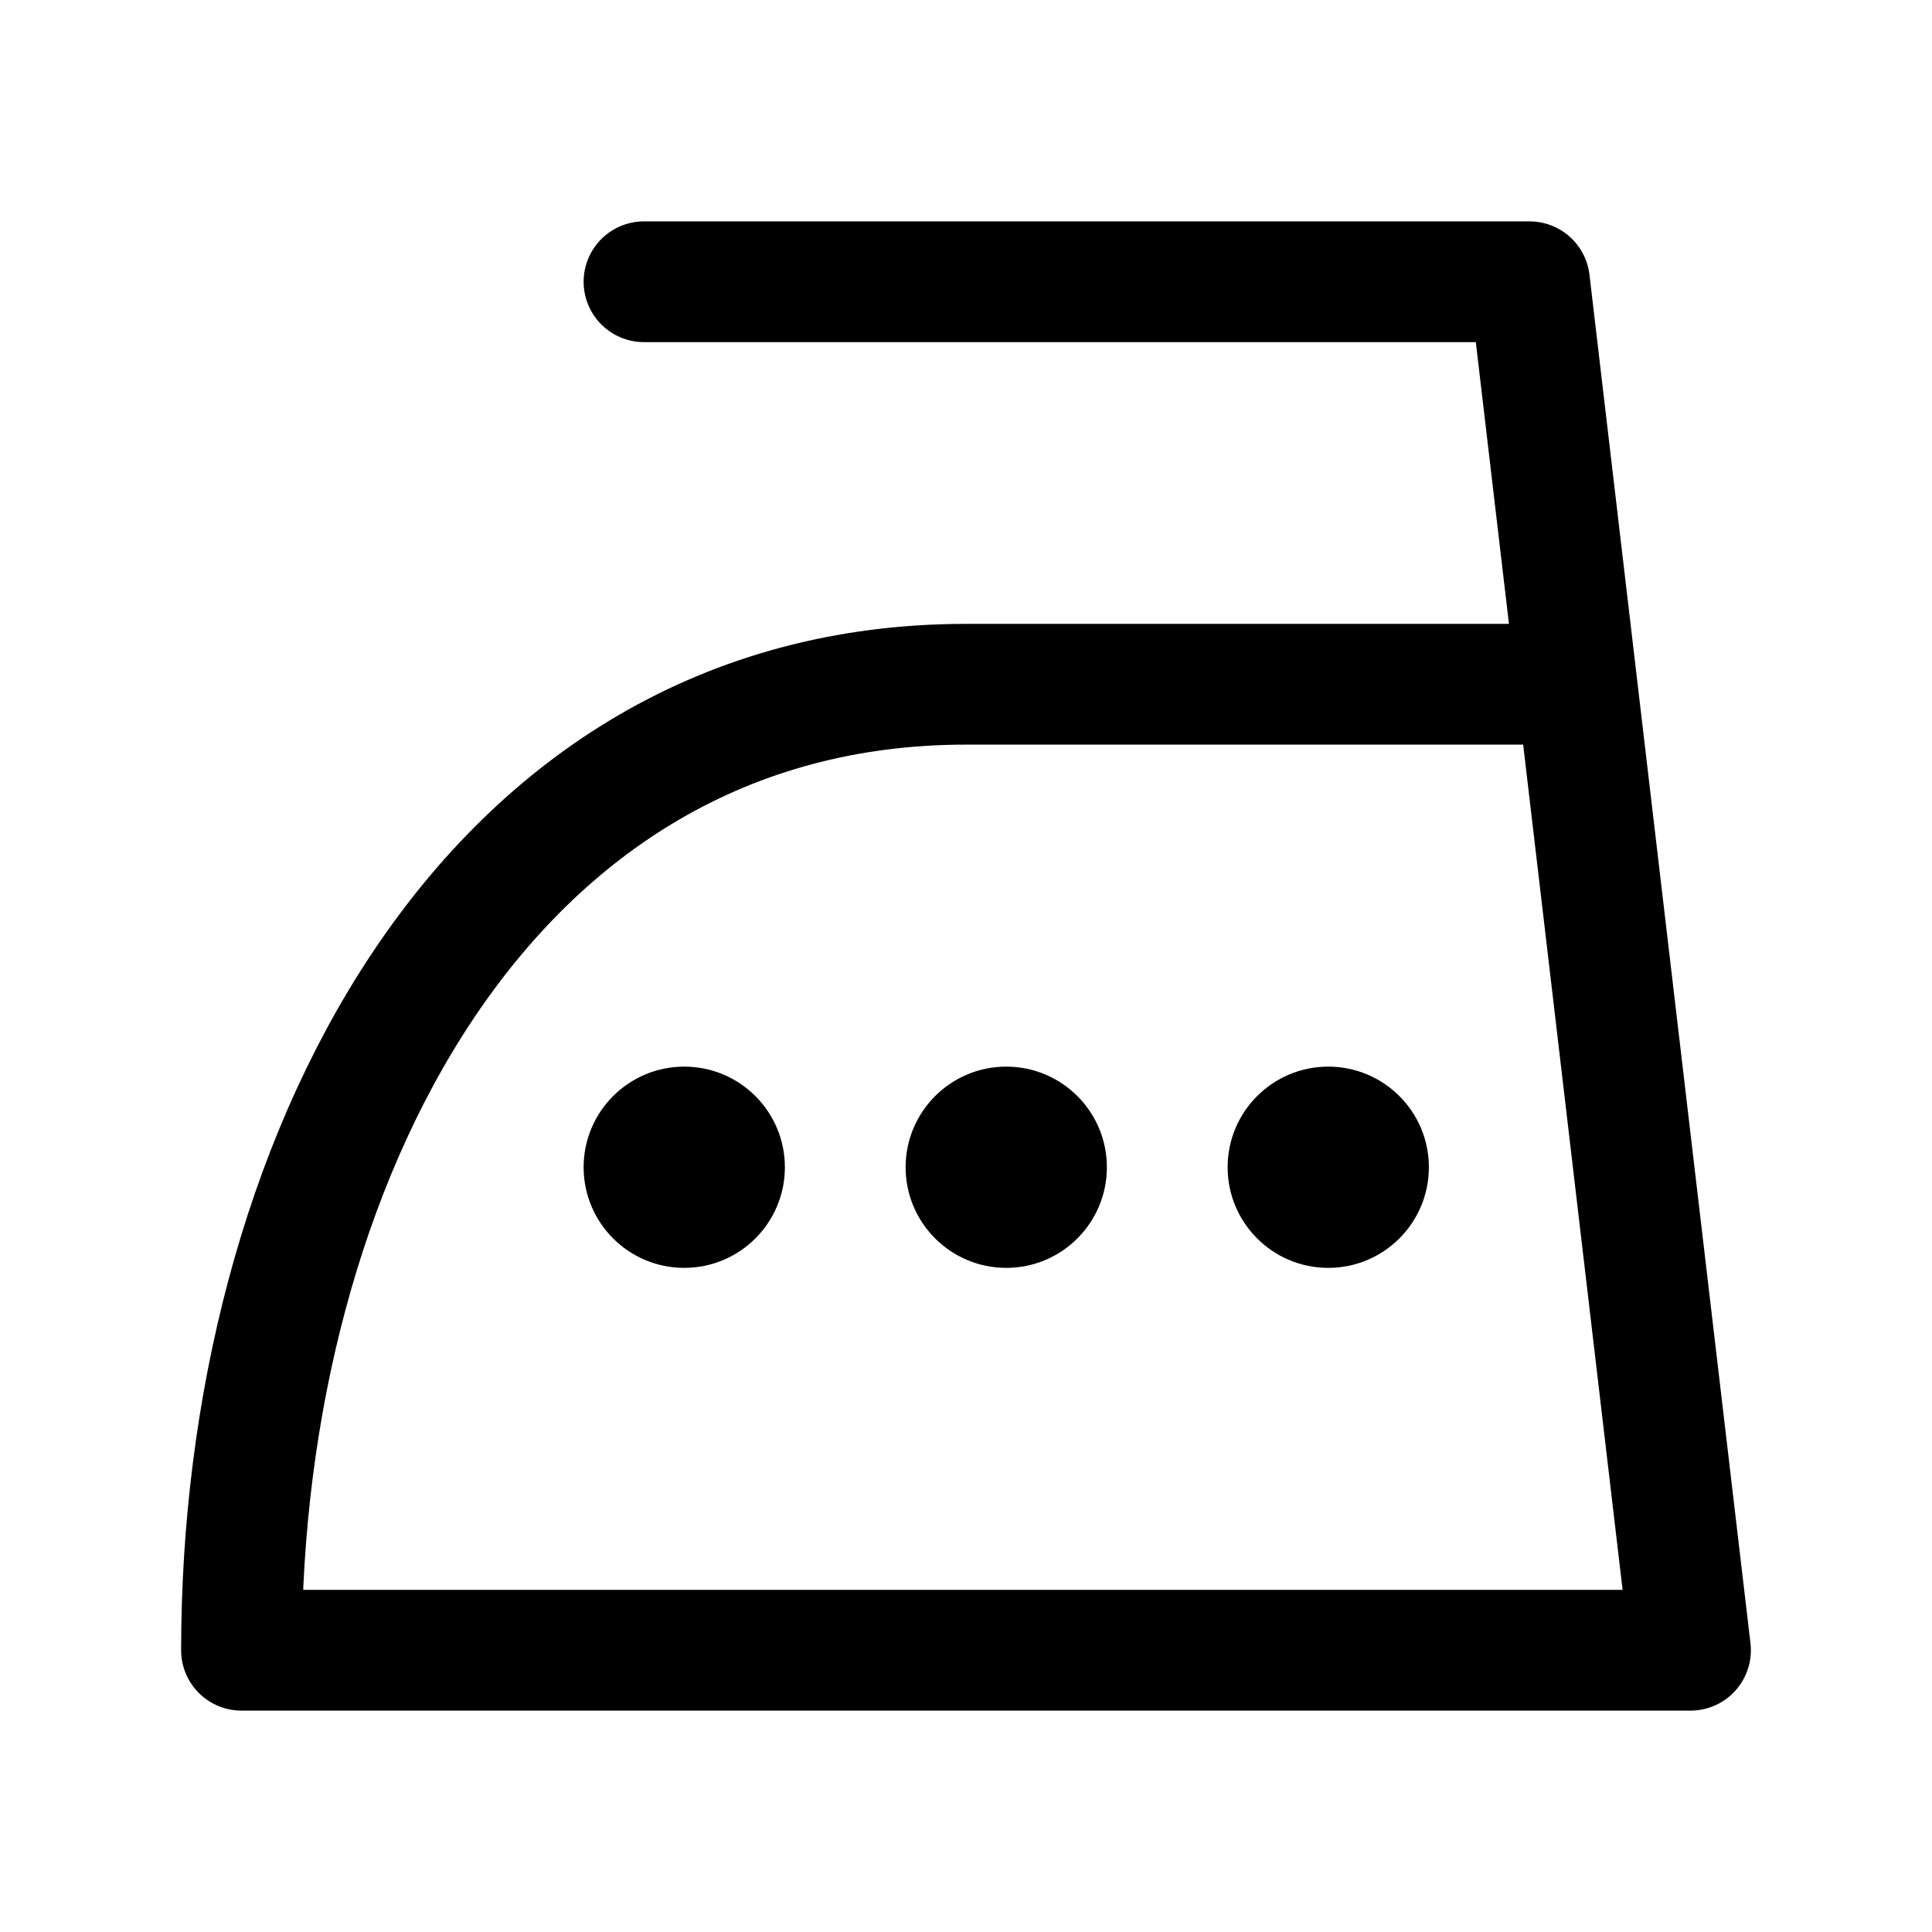
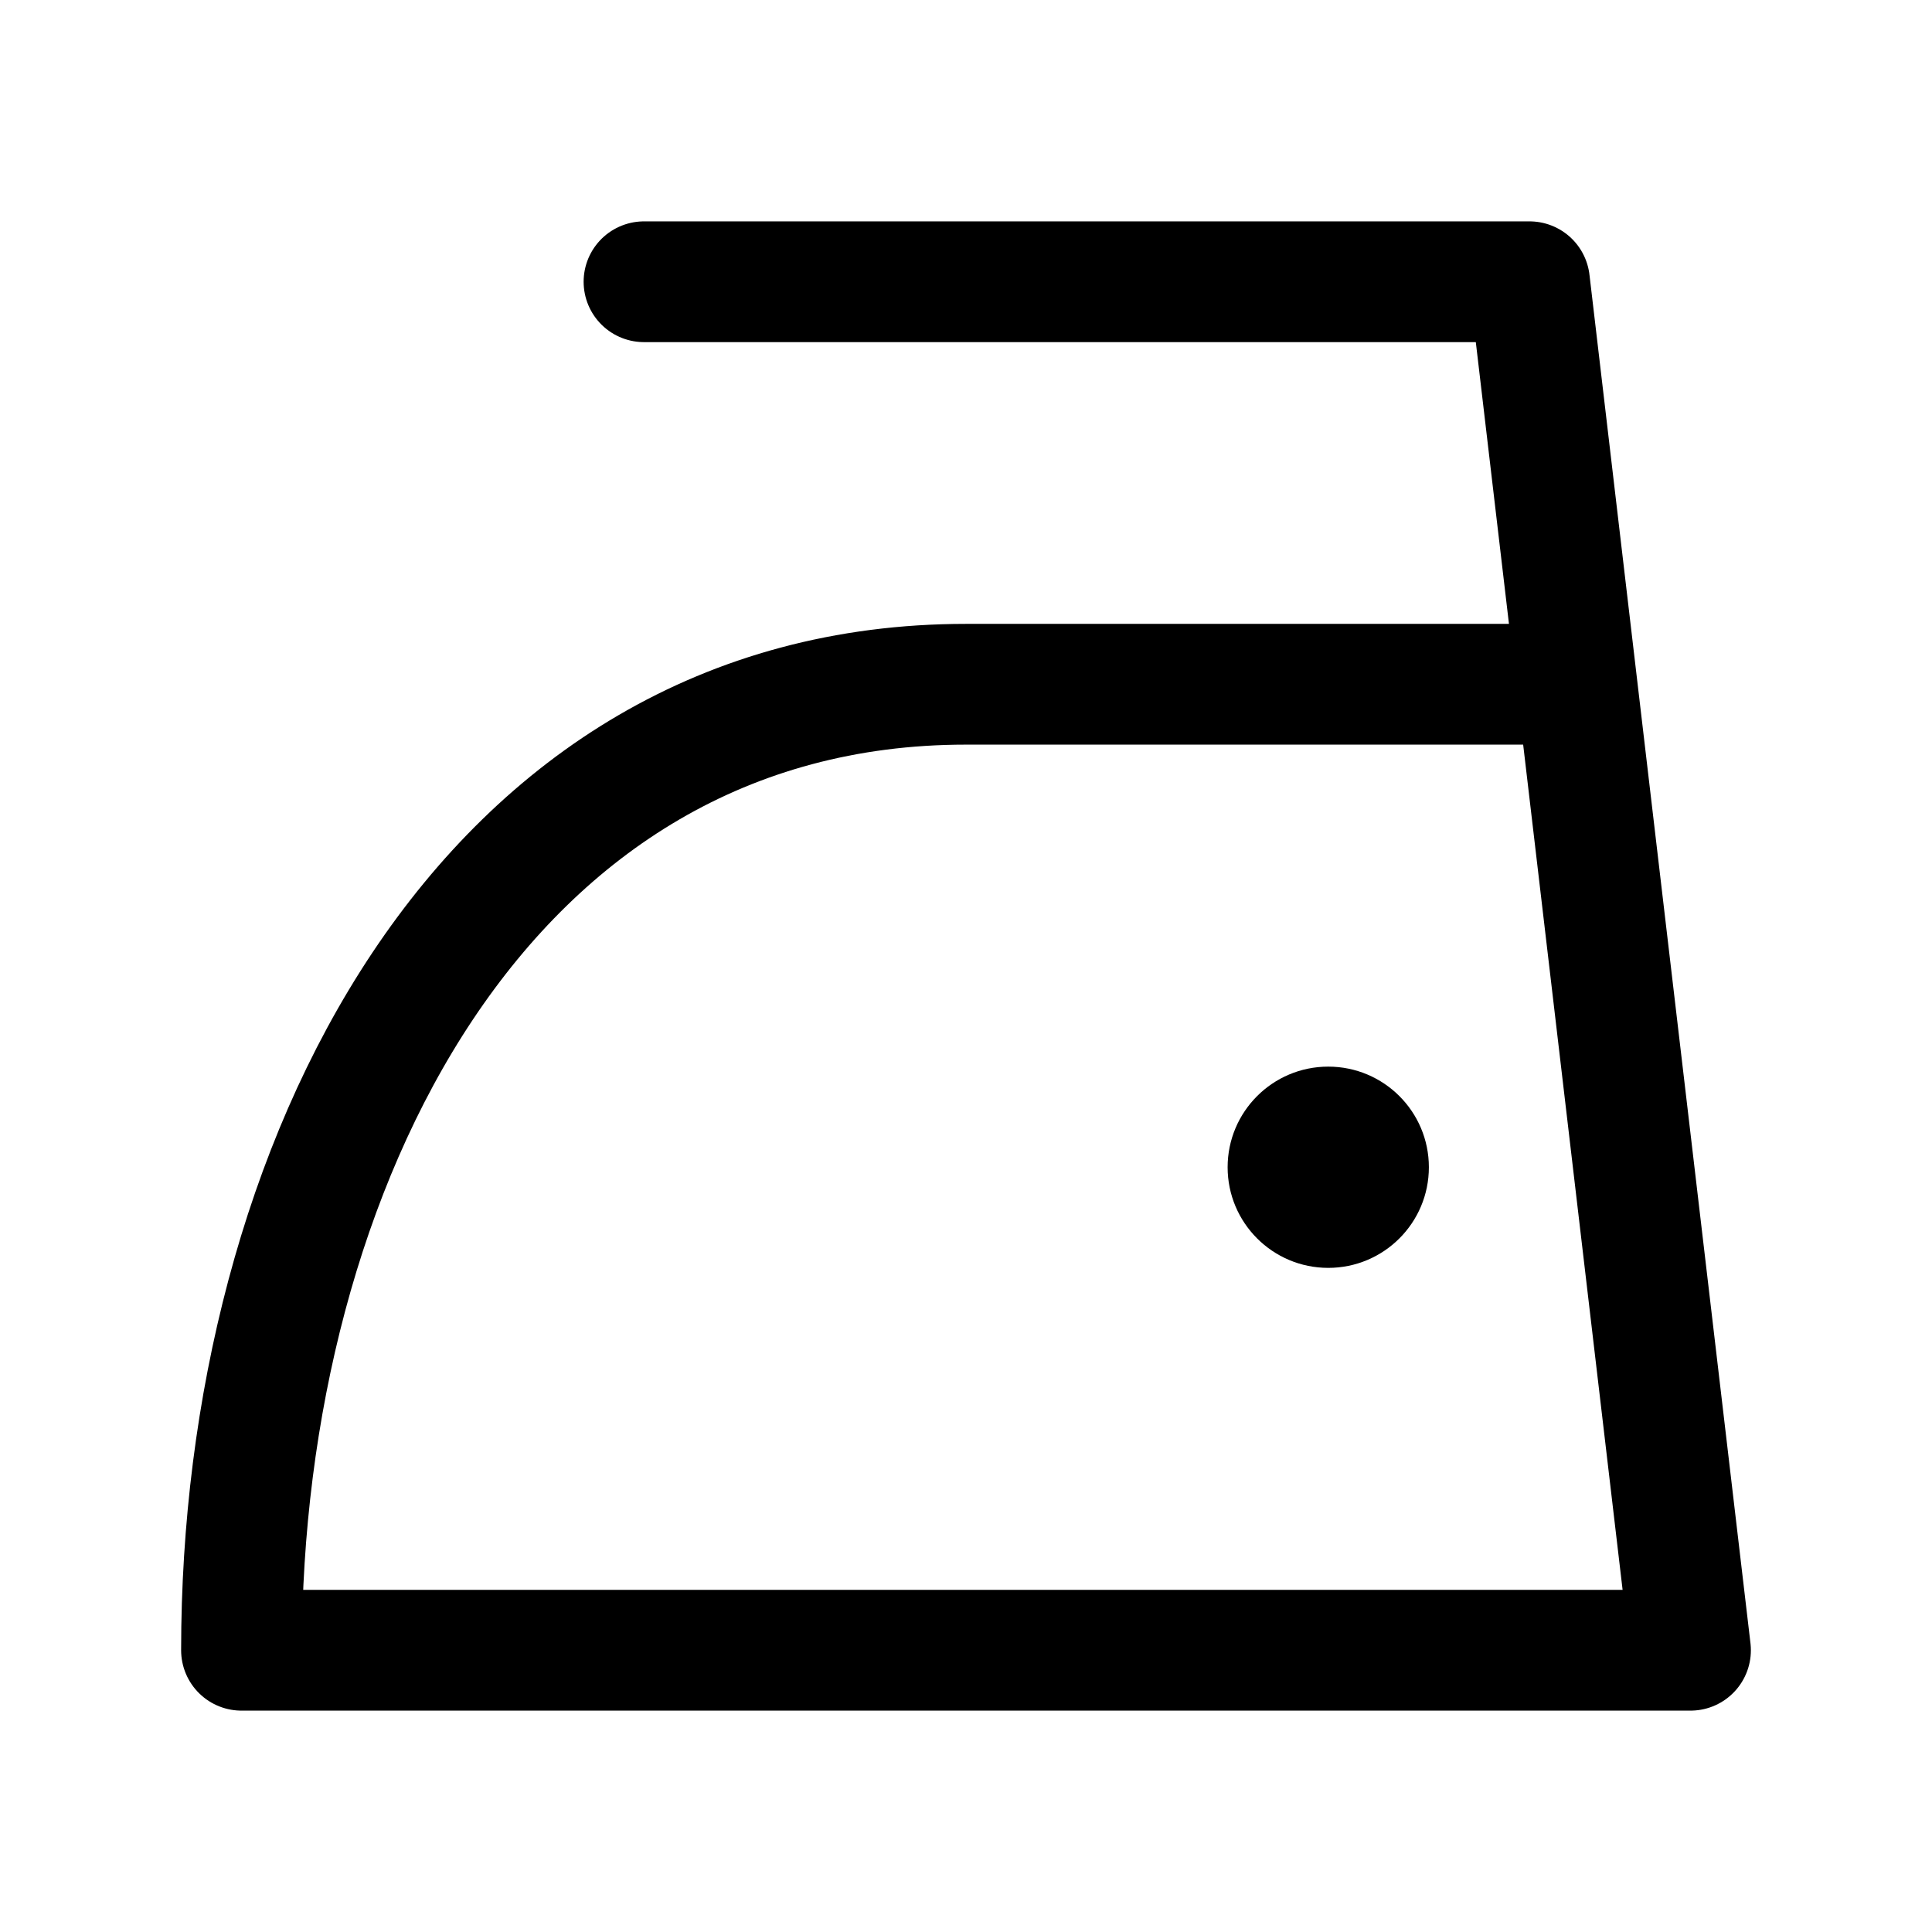
<svg xmlns="http://www.w3.org/2000/svg" stroke-linejoin="round" stroke-linecap="round" stroke-width="1.5" stroke="currentColor" fill="none" viewBox="0 0 24 24" height="24" width="24">
  <path d="M 19.5 8.5 H 12 C 6 8.5 3 14.5 3 20.5 H 21 L 19 3.5 H 8" />
-   <circle stroke="none" fill="currentColor" r="1.25" cy="14.5" cx="8.5" />
-   <circle stroke="none" fill="currentColor" r="1.25" cy="14.5" cx="12.5" />
  <circle stroke="none" fill="currentColor" r="1.25" cy="14.5" cx="16.5" />
</svg>